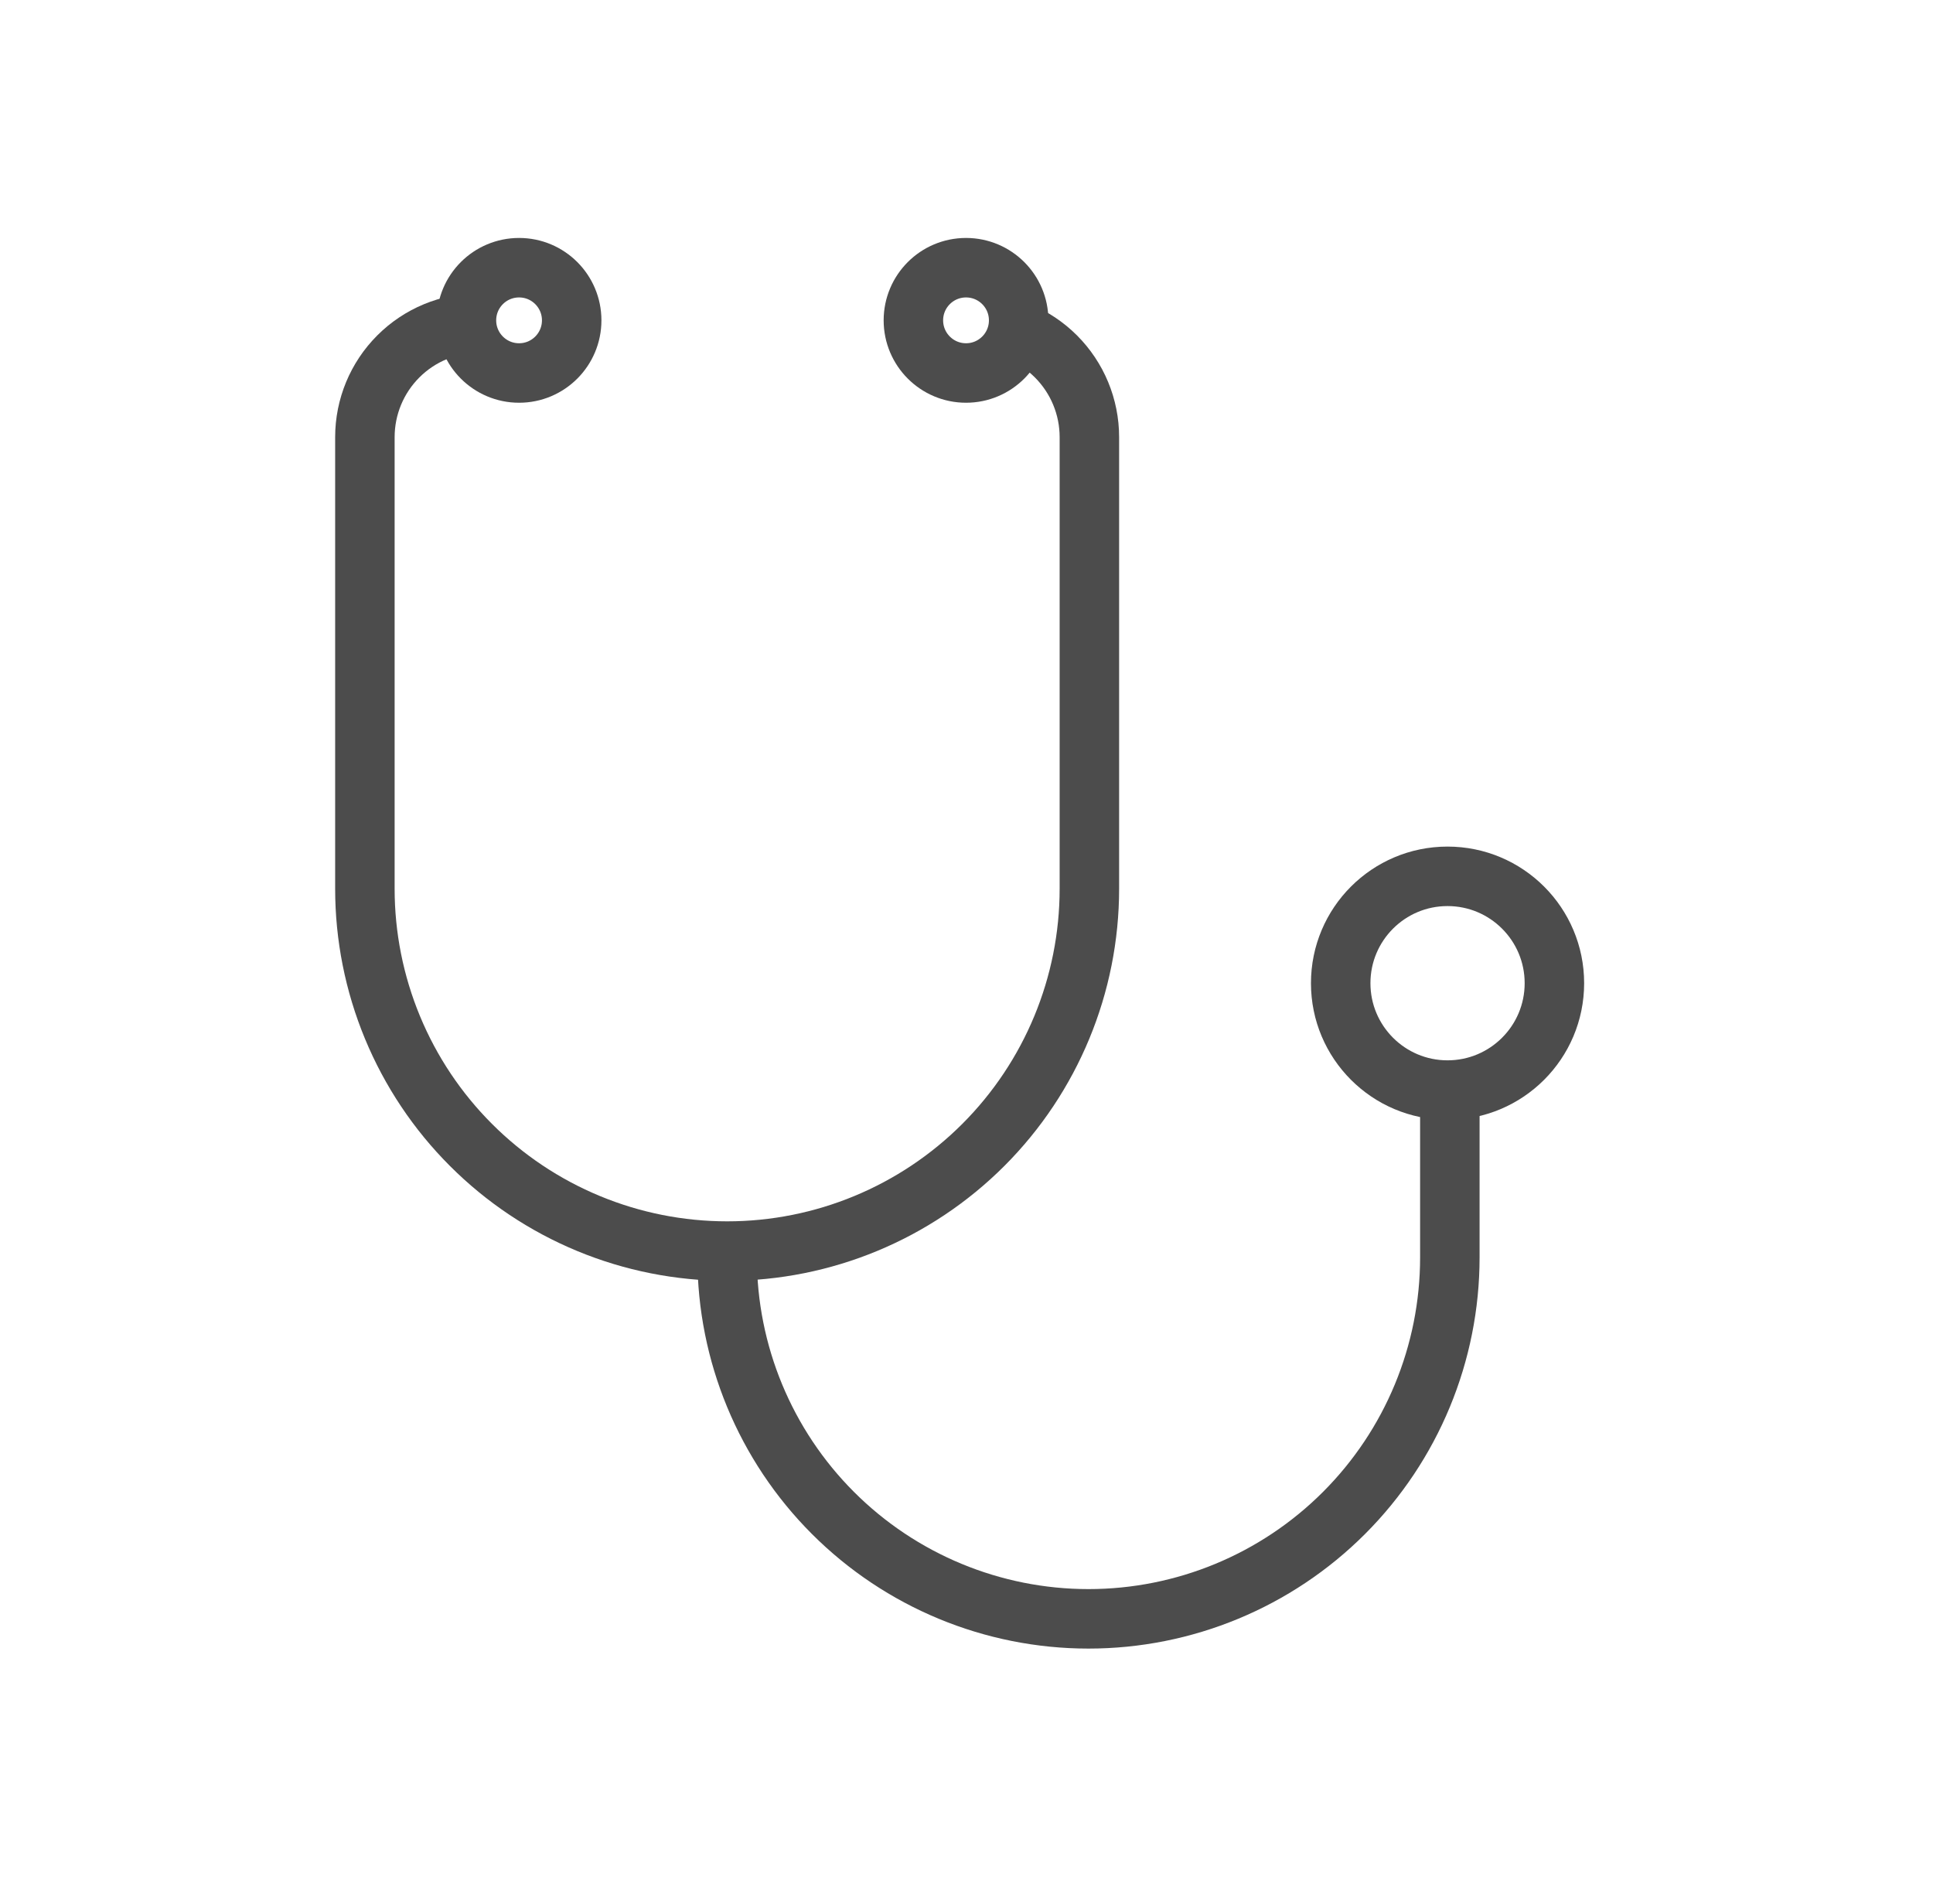
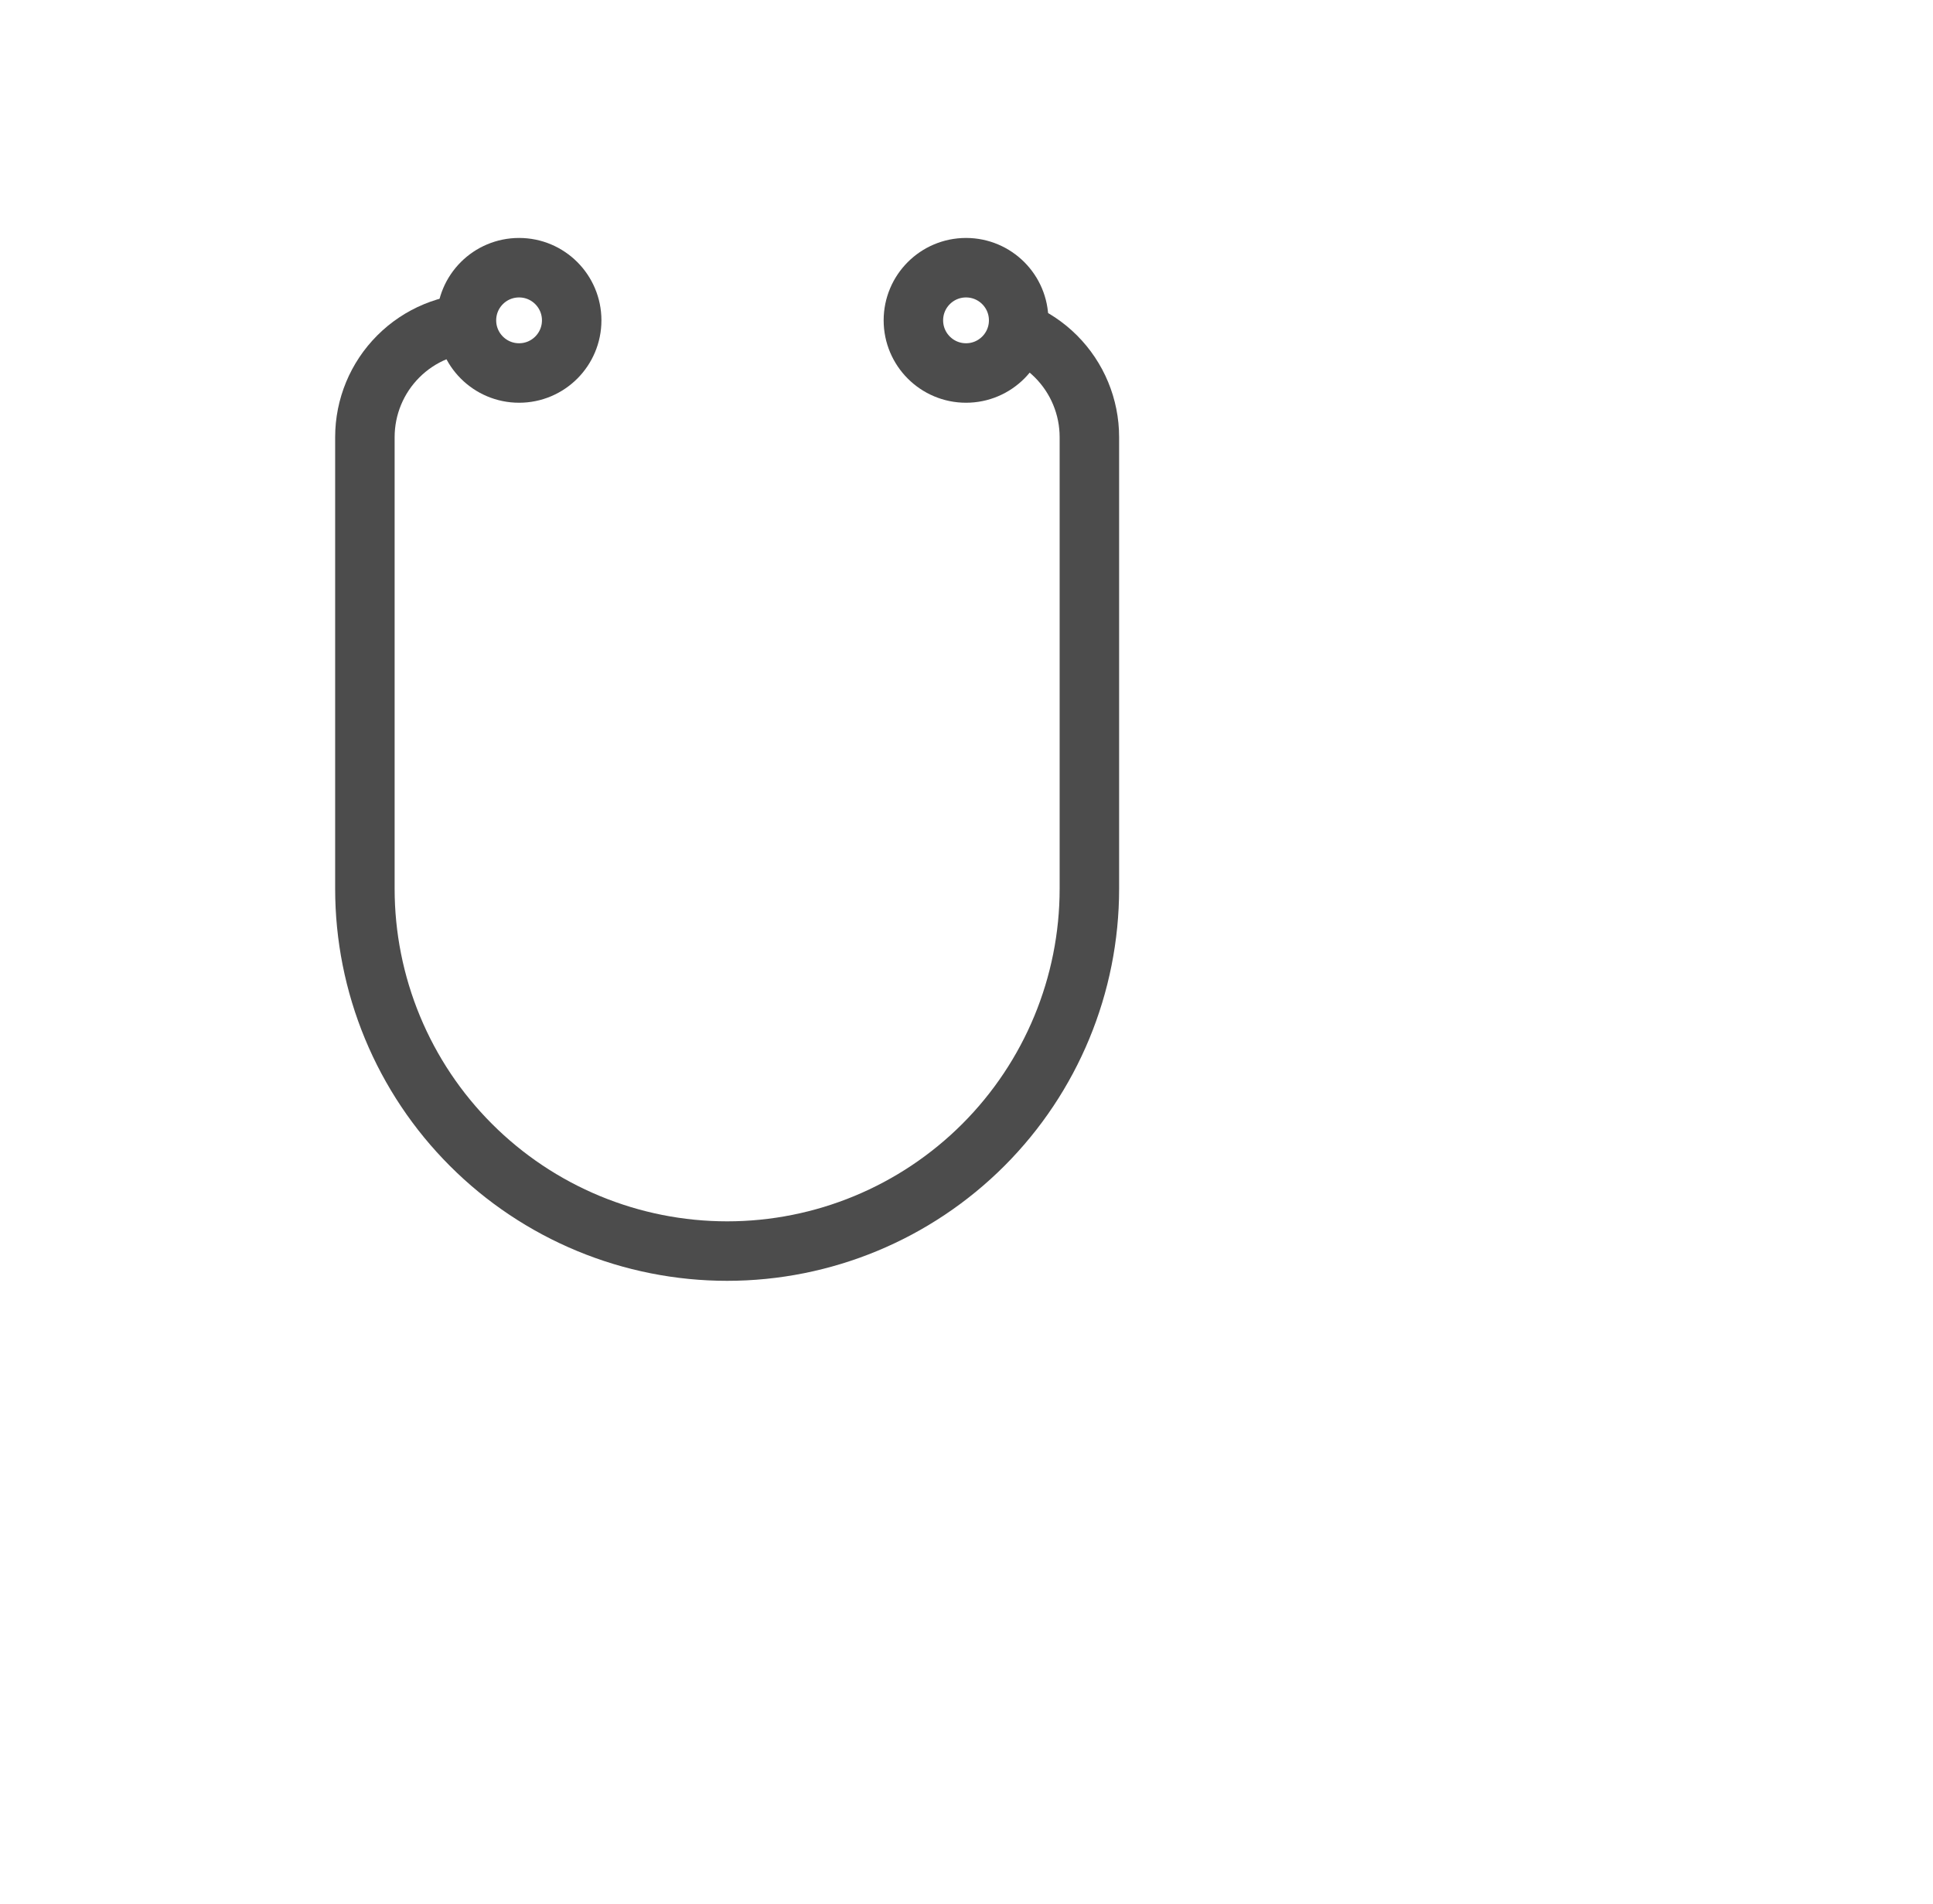
<svg xmlns="http://www.w3.org/2000/svg" width="65" height="64" viewBox="0 0 65 64" fill="none">
  <path d="M16.108 10.859C15.09 10.859 14.113 11.263 13.394 11.983C12.674 12.703 12.27 13.679 12.27 14.697V29.88C12.27 31.48 12.585 33.063 13.197 34.541C13.809 36.019 14.706 37.362 15.838 38.493C16.969 39.625 18.312 40.522 19.79 41.134C21.268 41.746 22.852 42.061 24.452 42.061C27.682 42.061 30.78 40.777 33.065 38.493C35.349 36.209 36.632 33.111 36.632 29.88V14.697C36.632 13.679 36.228 12.703 35.508 11.983C35.15 11.625 34.728 11.345 34.27 11.154" stroke="#4C4C4C" stroke-width="2" stroke-linejoin="round" />
-   <path d="M24.451 42.063V42.274C24.451 45.496 25.731 48.587 28.01 50.866C30.288 53.144 33.379 54.425 36.602 54.425V54.425C39.825 54.425 42.915 53.145 45.194 50.866C47.473 48.587 48.753 45.496 48.753 42.274V37.021" stroke="#4C4C4C" stroke-width="2" stroke-linejoin="round" />
-   <path d="M48.675 36.648C50.66 36.648 52.269 35.039 52.269 33.055C52.269 31.07 50.66 29.462 48.675 29.462C46.691 29.462 45.083 31.07 45.083 33.055C45.083 35.039 46.691 36.648 48.675 36.648Z" stroke="#4C4C4C" stroke-width="2" stroke-linejoin="round" />
  <path d="M17.455 12.54C18.432 12.54 19.224 11.747 19.224 10.77C19.224 9.792 18.432 9 17.455 9C16.477 9 15.685 9.792 15.685 10.77C15.685 11.747 16.477 12.54 17.455 12.54Z" stroke="#4C4C4C" stroke-width="2" />
  <path d="M32.484 12.54C33.462 12.54 34.254 11.747 34.254 10.77C34.254 9.792 33.462 9 32.484 9C31.507 9 30.714 9.792 30.714 10.77C30.714 11.747 31.507 12.54 32.484 12.54Z" stroke="#4C4C4C" stroke-width="2" />
</svg>